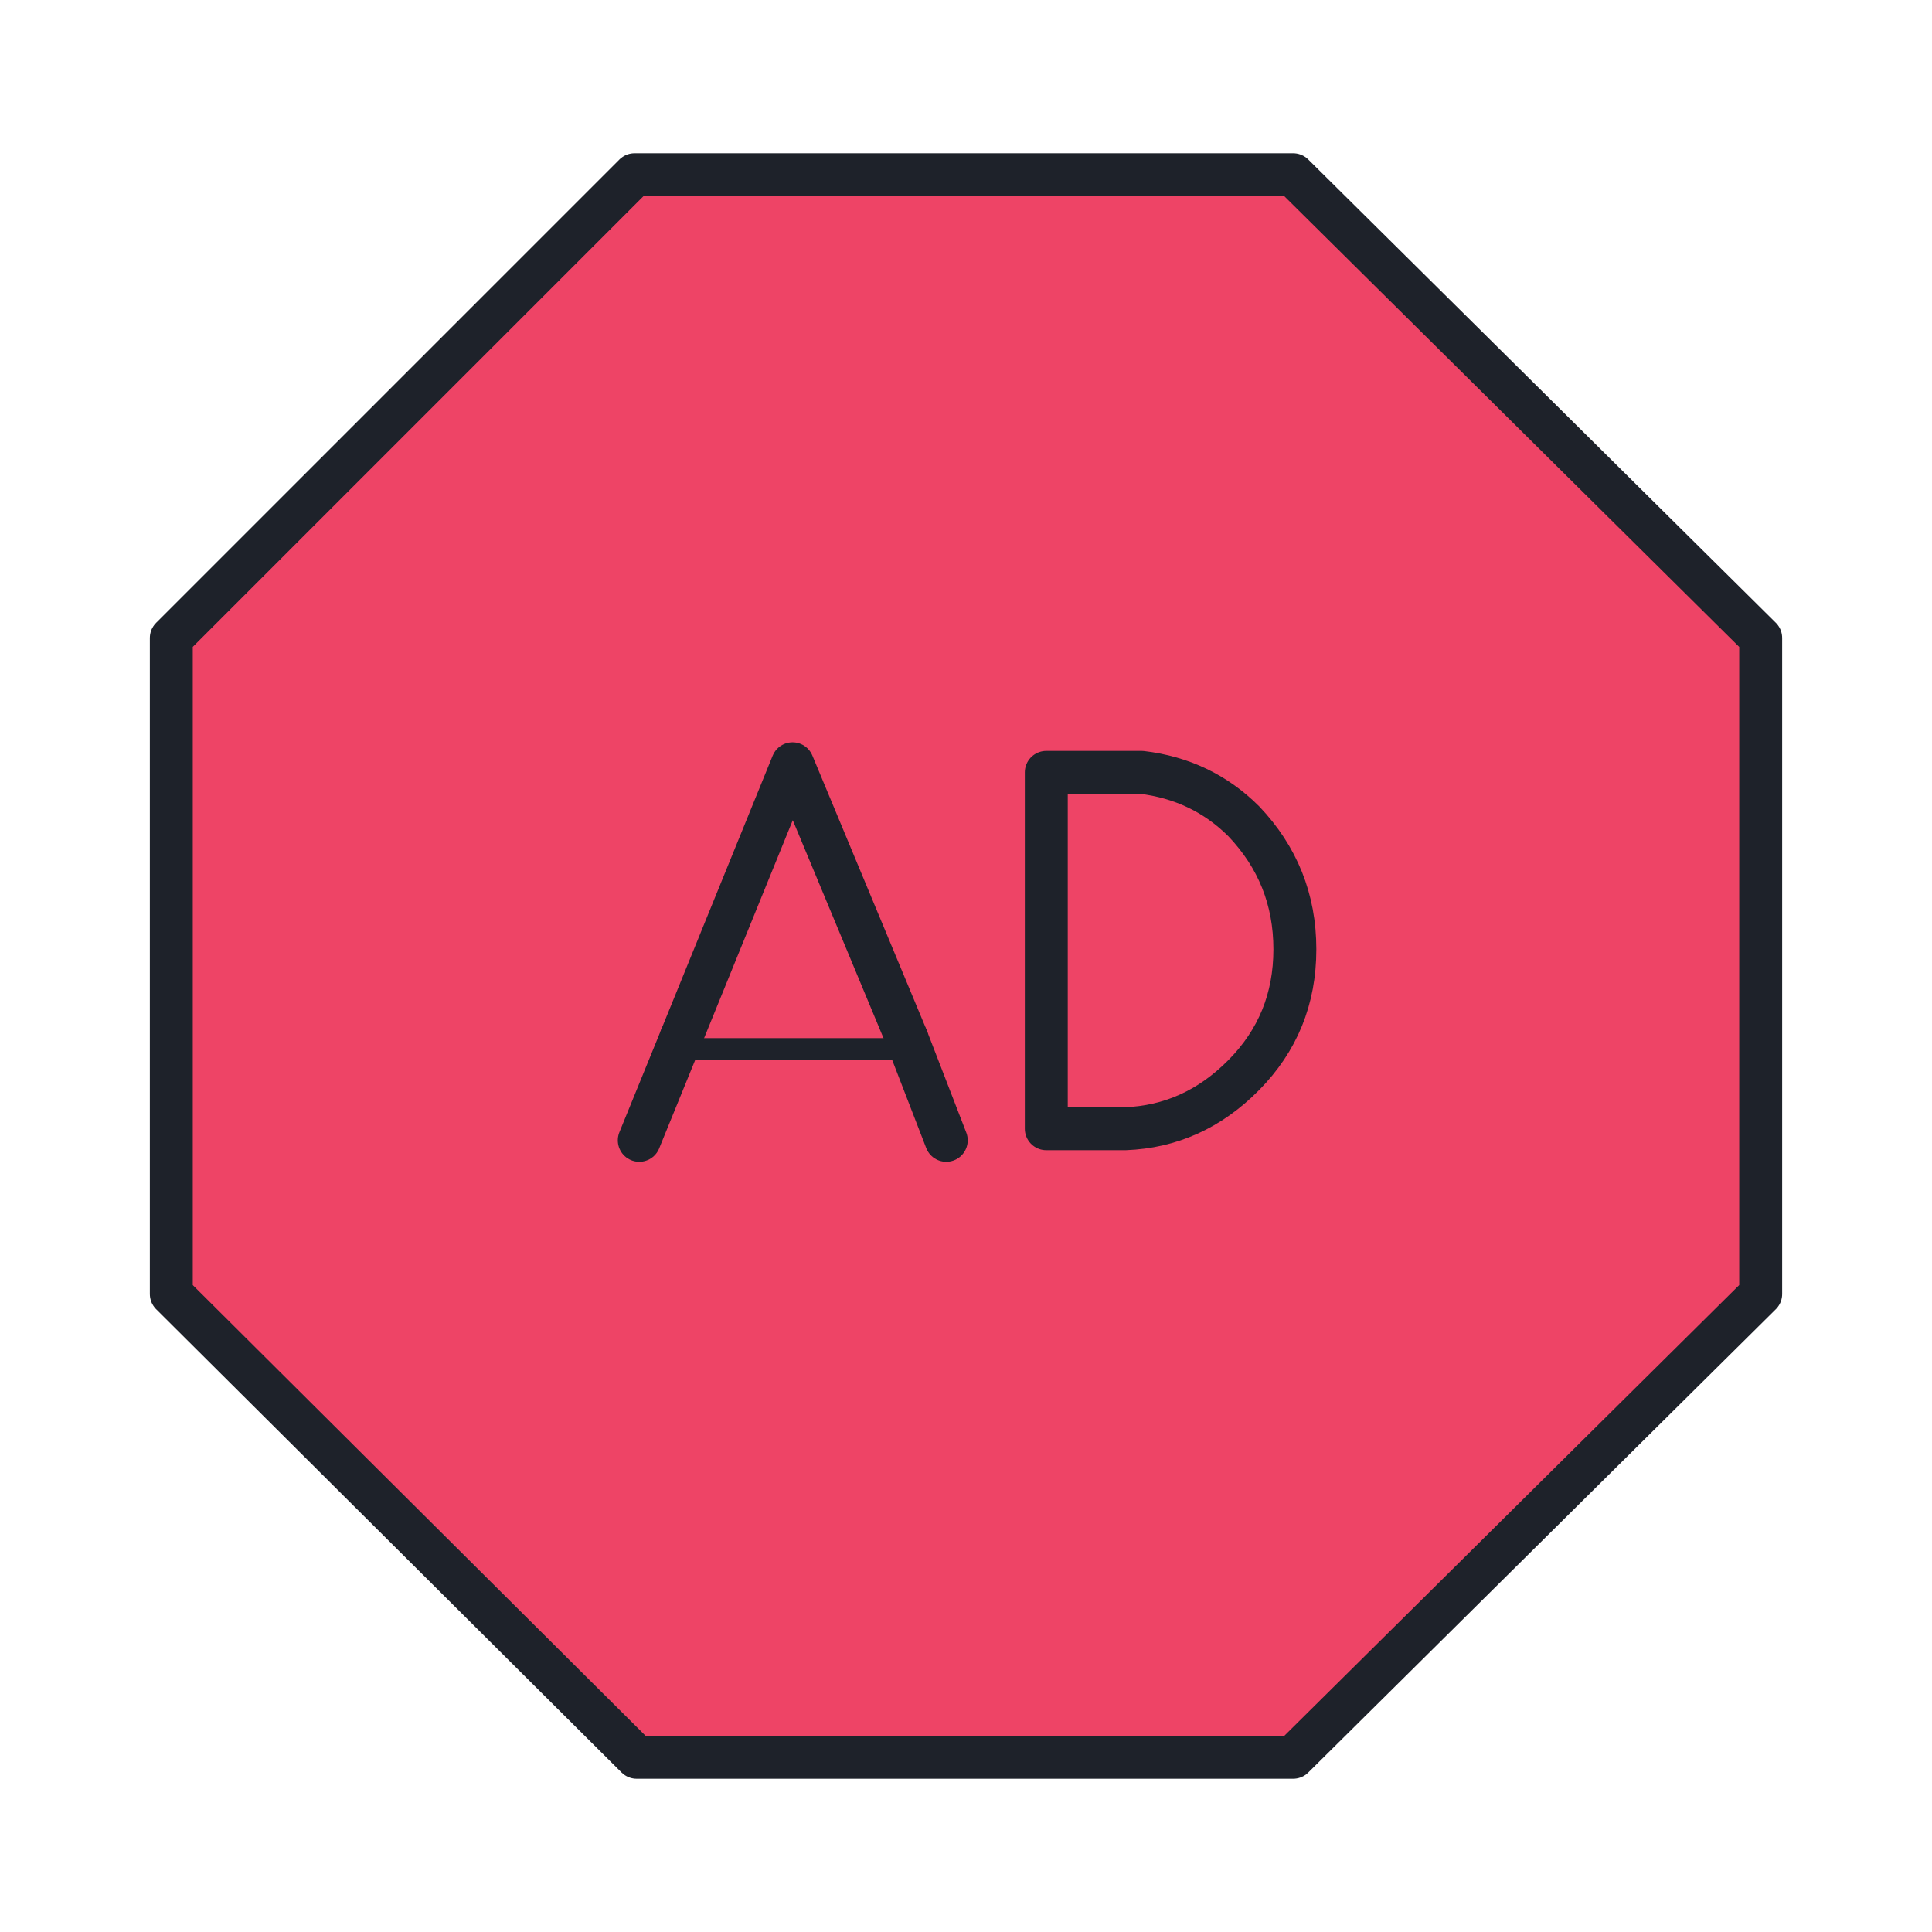
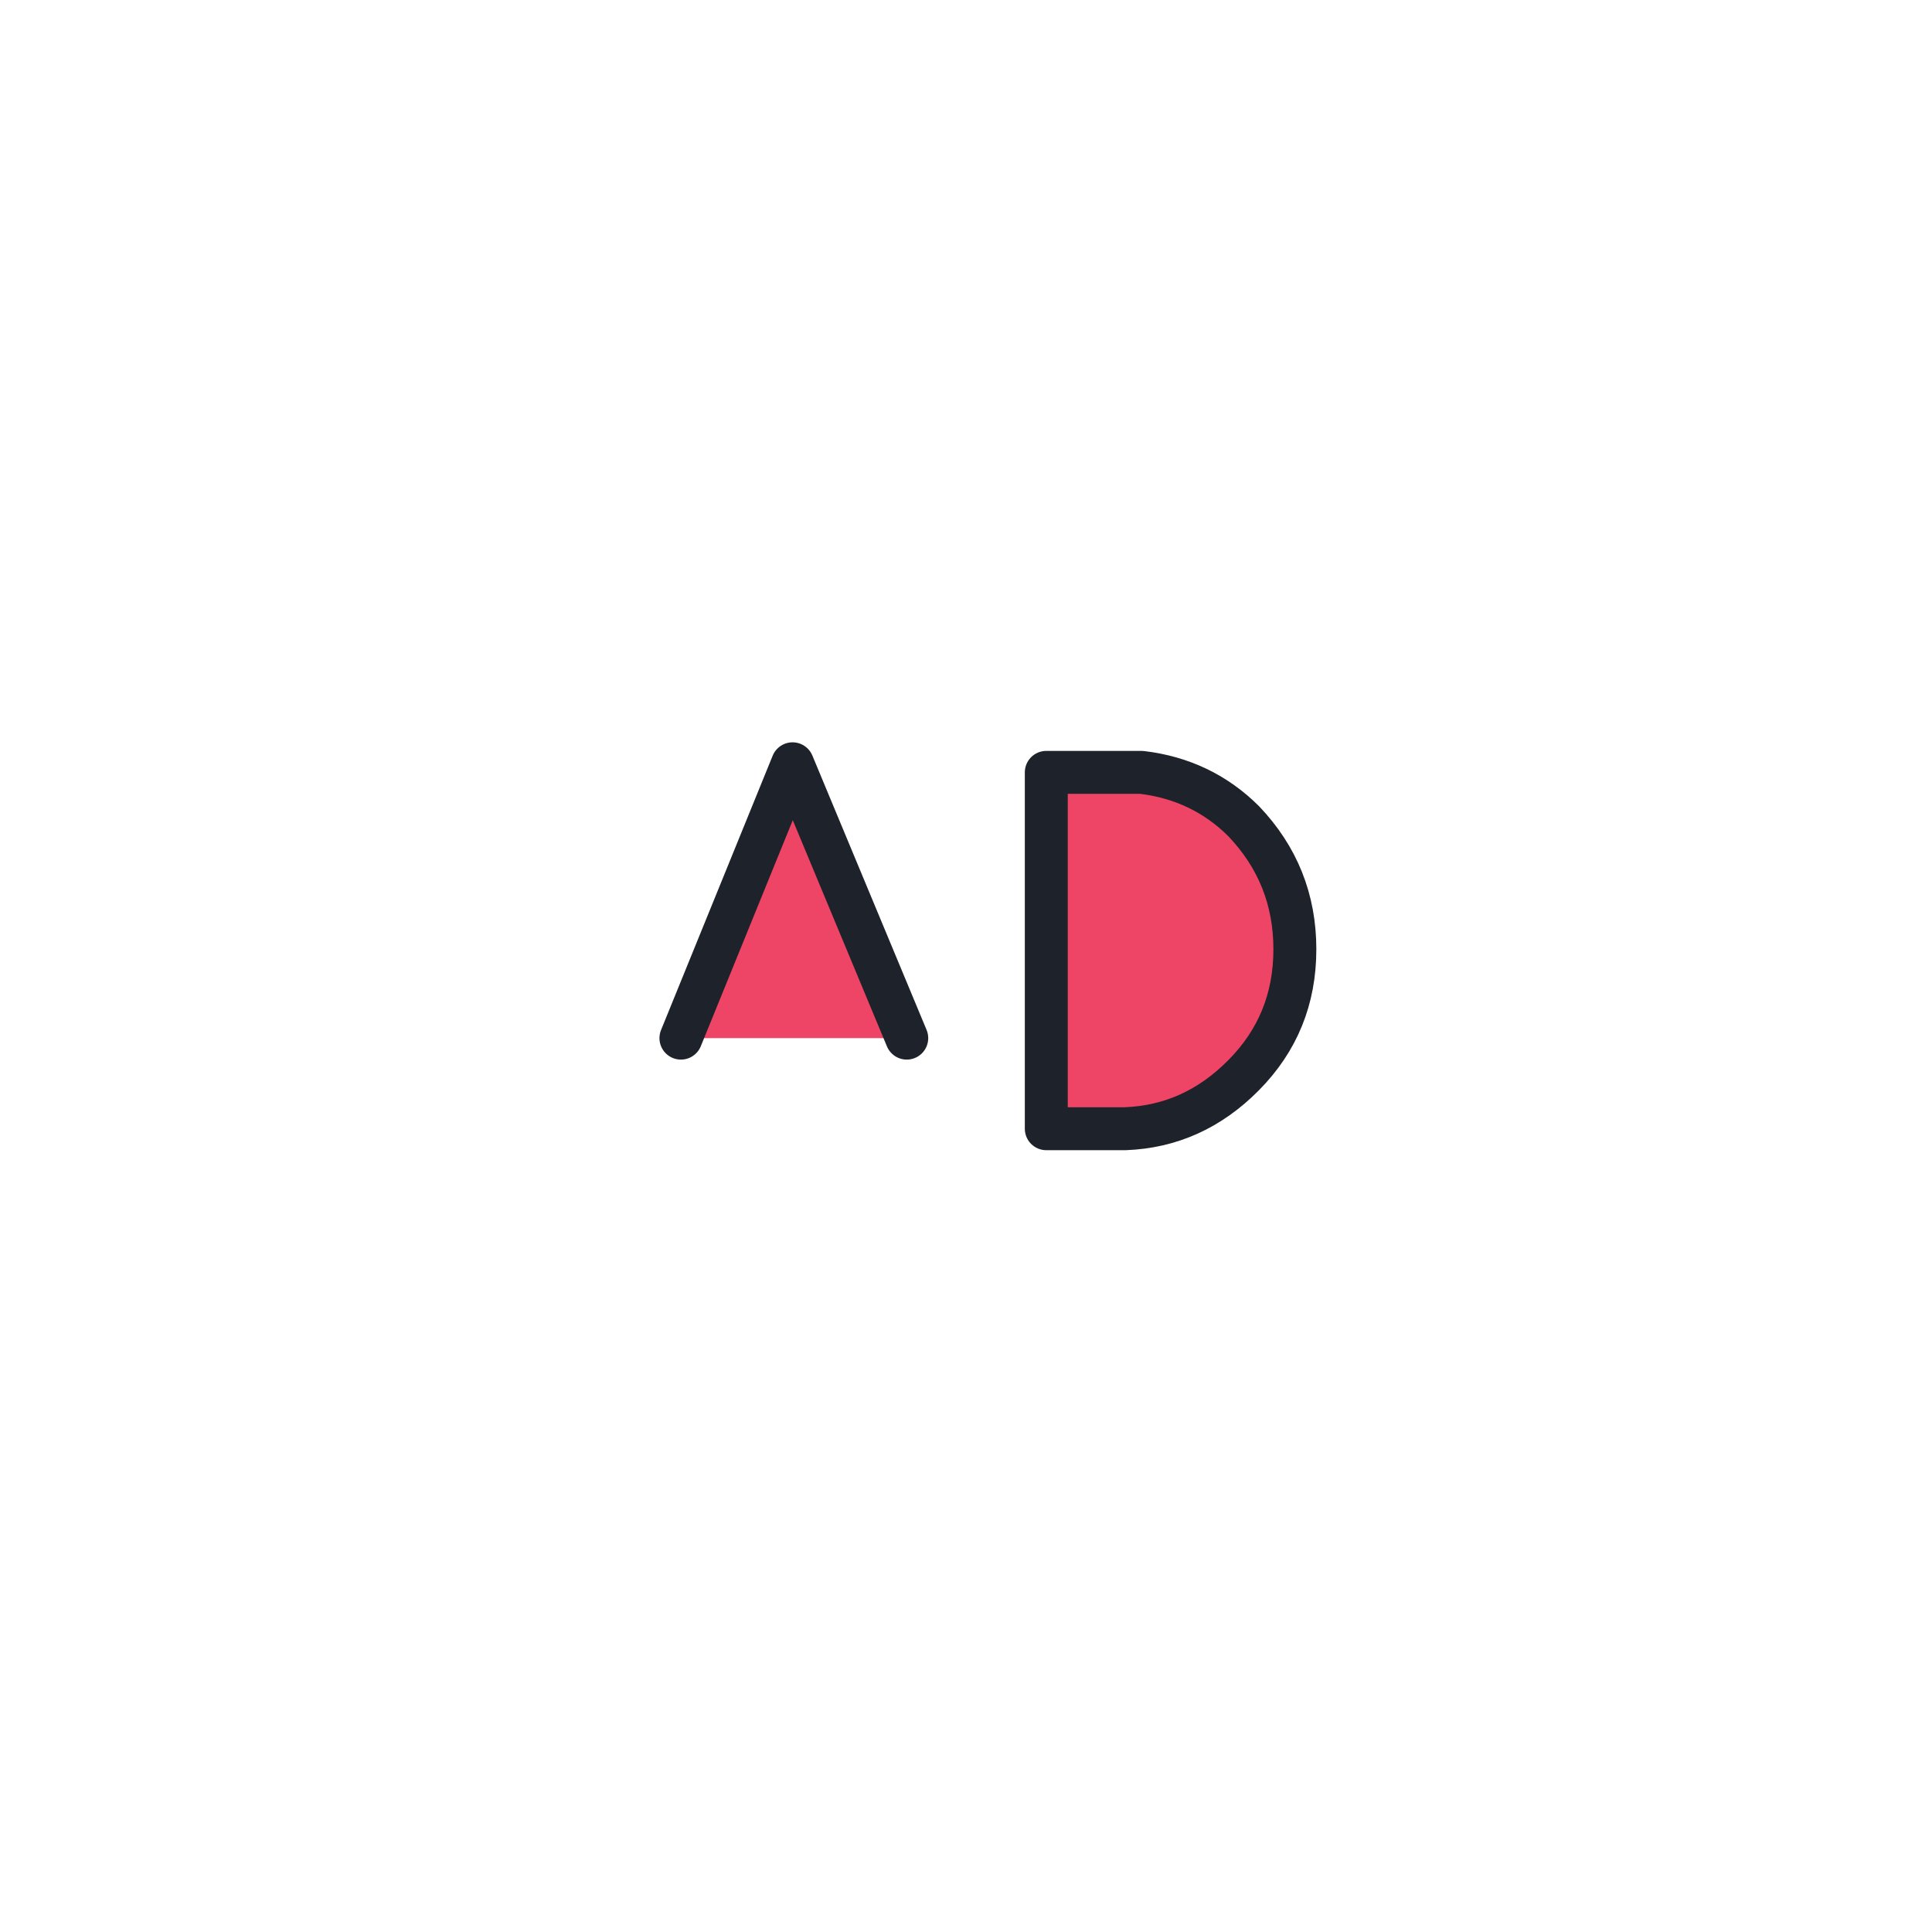
<svg xmlns="http://www.w3.org/2000/svg" id="a" width="45" height="45" viewBox="0 0 45 45">
  <defs>
    <style>.b{fill:#e46;fill-rule:evenodd;stroke:#1e222a;stroke-linecap:round;stroke-linejoin:round;}</style>
  </defs>
-   <polygon class="b" points="30.12 4.07 41.01 14.86 41.01 30.14 30.12 40.93 14.83 40.93 3.99 30.14 3.99 14.86 14.78 4.07 30.12 4.07" />
  <g>
    <path class="b" d="M24.37,18v8.29h1.84c1.05-.04,1.97-.45,2.76-1.25s1.19-1.77,1.19-2.93-.4-2.15-1.19-2.98c-.65-.65-1.45-1.03-2.38-1.14h-2.22Z" />
    <g>
-       <polyline class="b" points="22.04 26.56 21.12 24.18 15.86 24.18 14.89 26.56" />
      <polyline class="b" points="15.86 24.18 18.46 17.79 21.12 24.18" />
    </g>
  </g>
</svg>